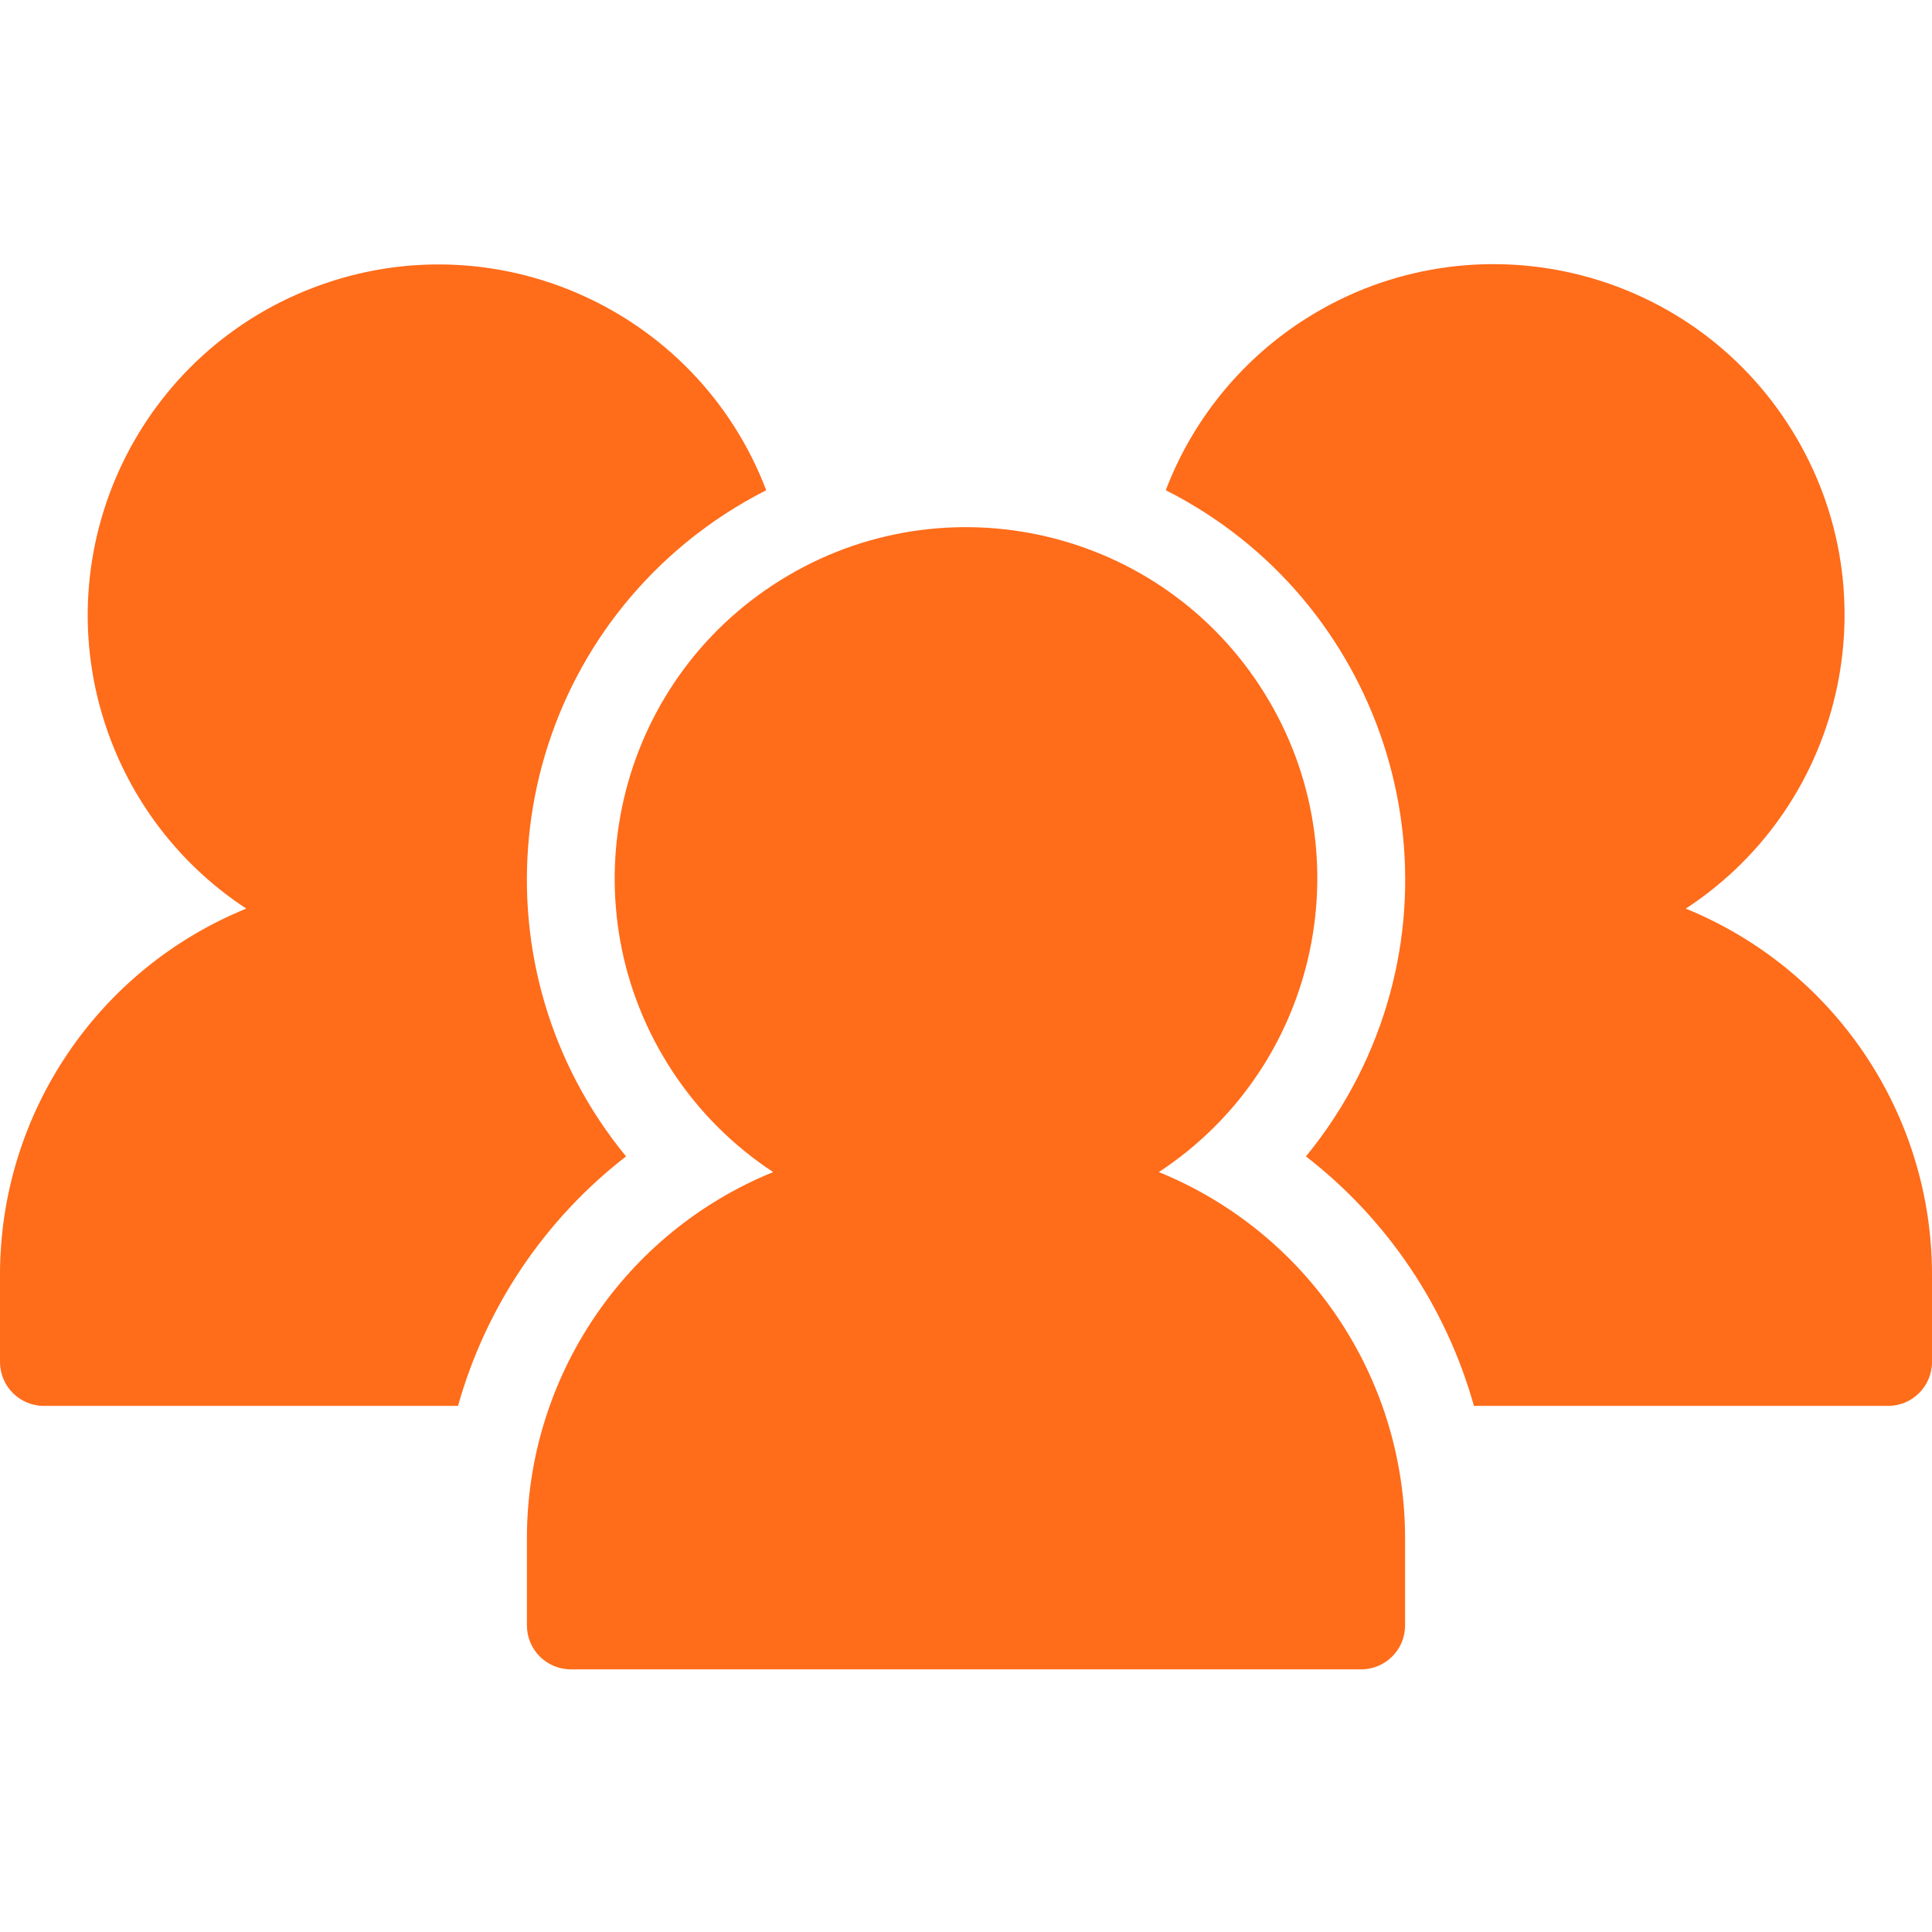
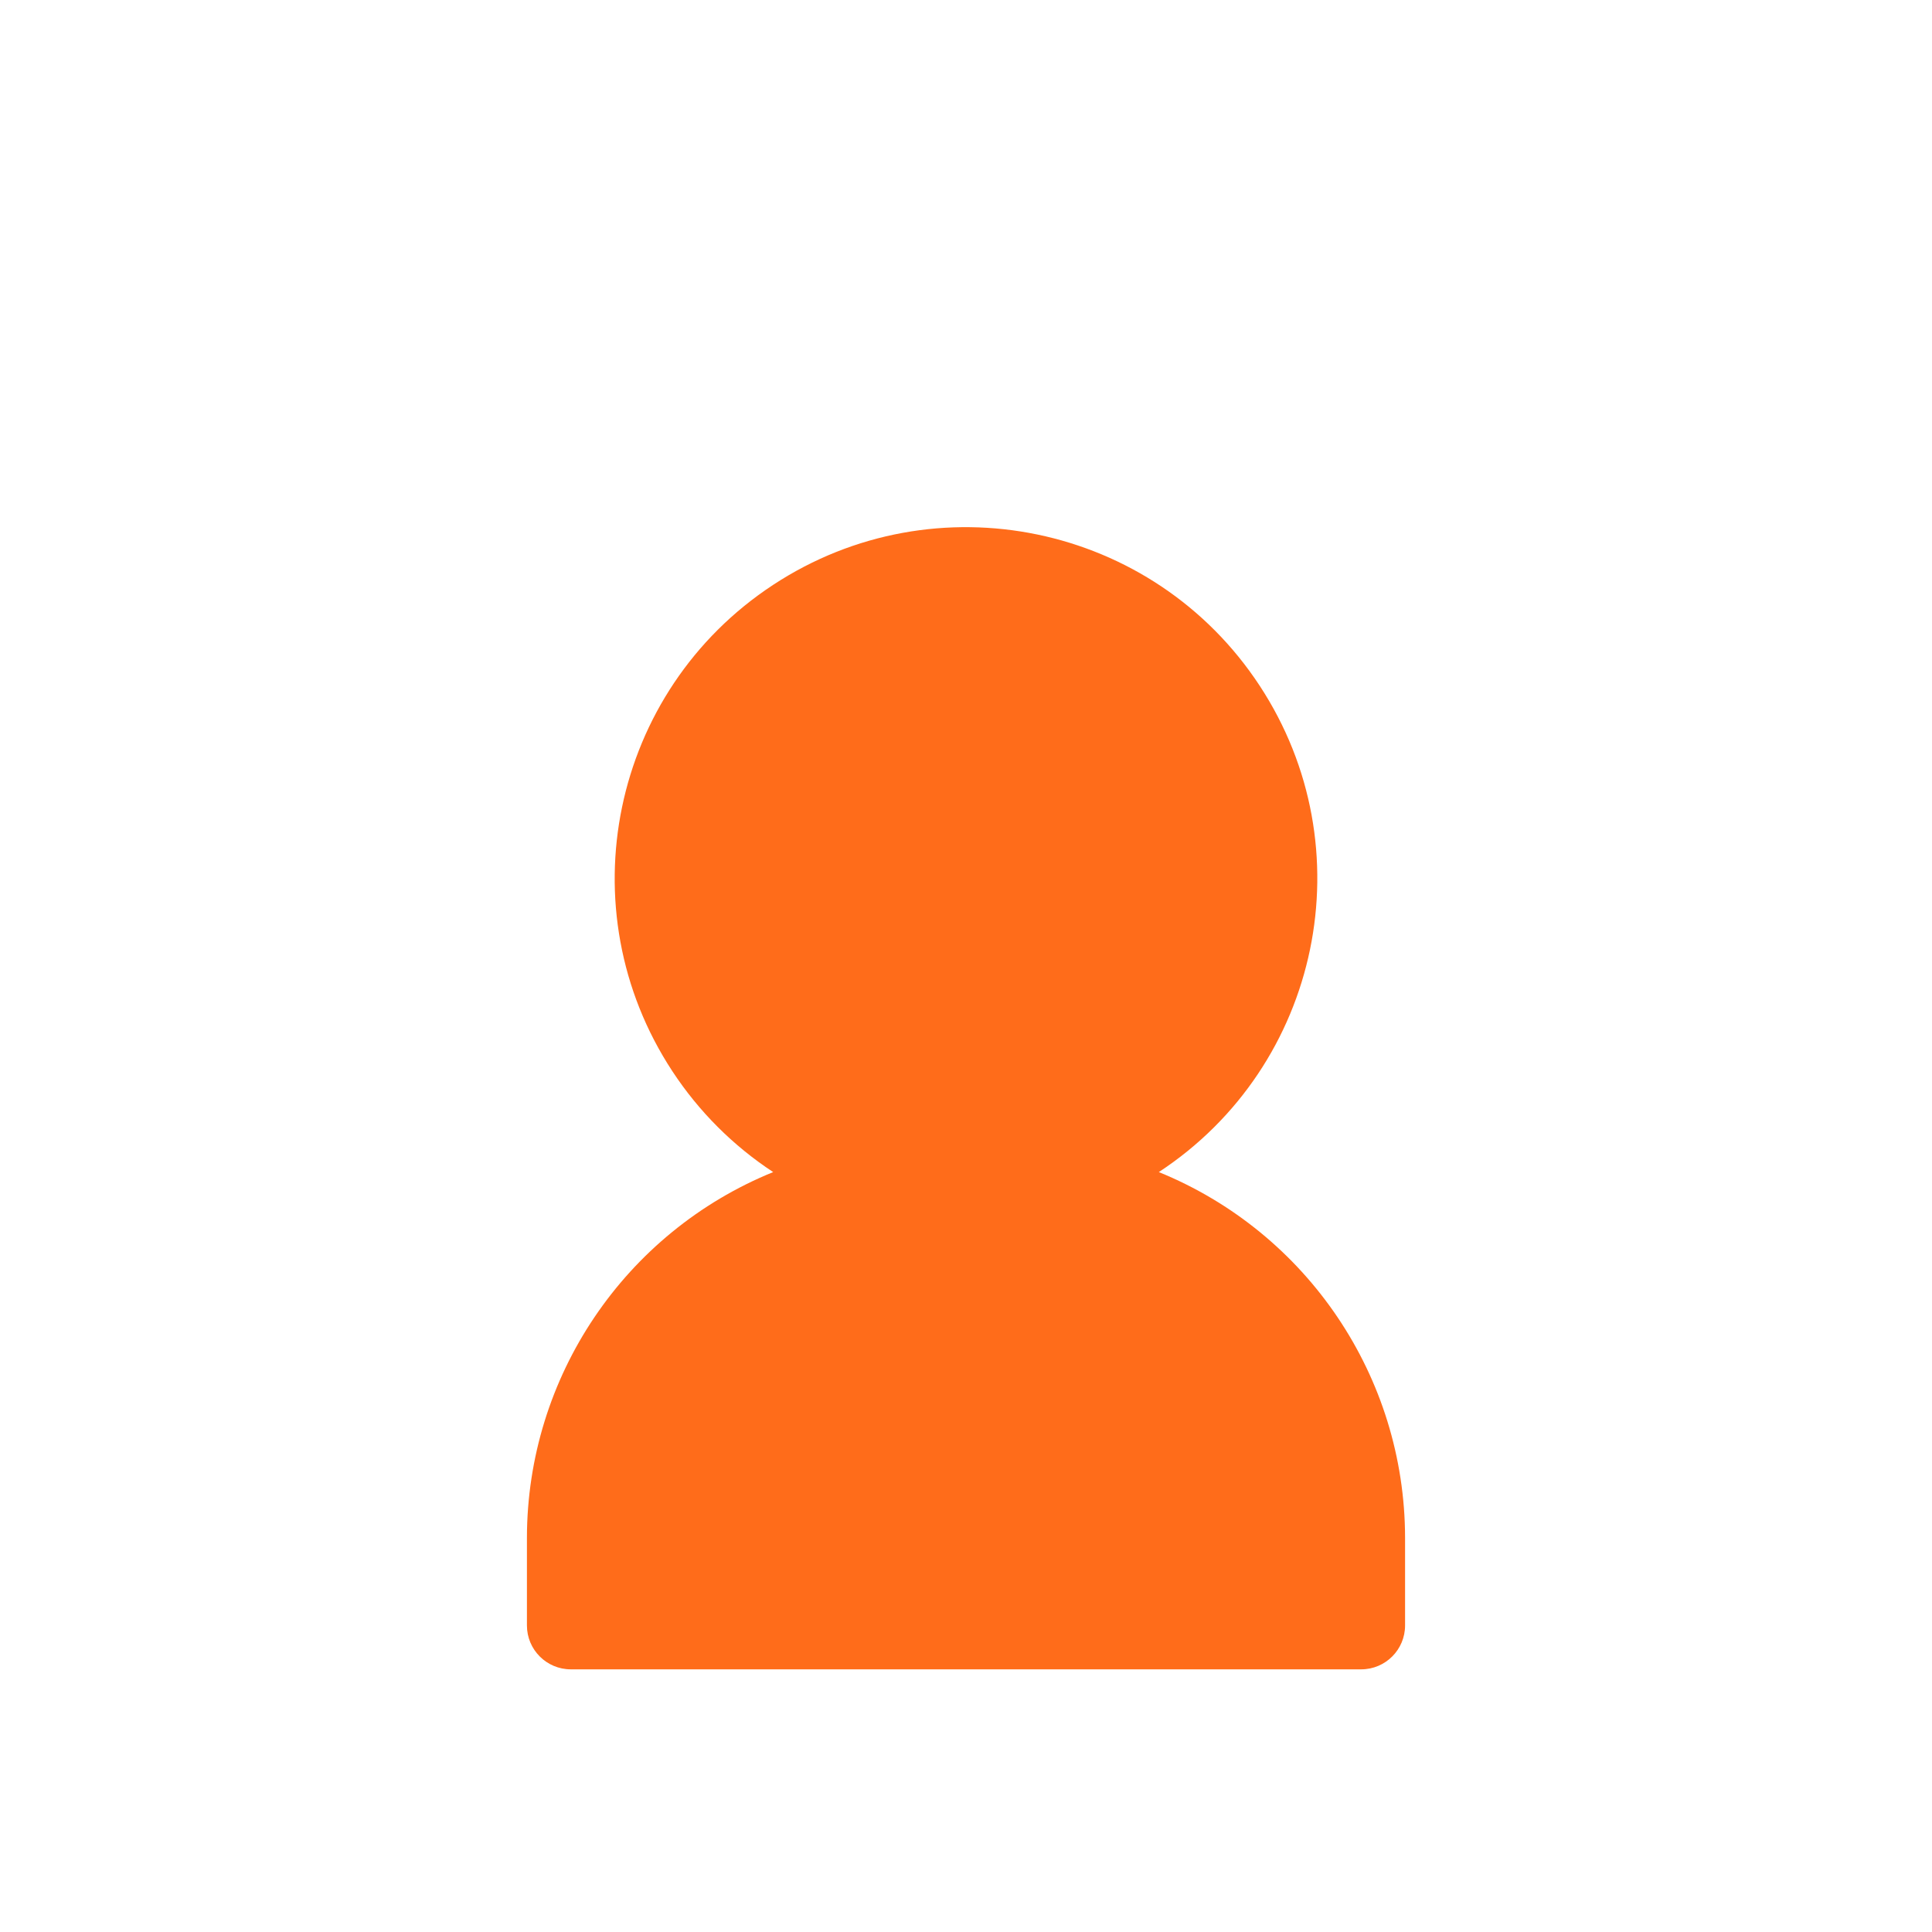
<svg xmlns="http://www.w3.org/2000/svg" width="42" height="42" viewBox="0 0 42 42" fill="none">
  <path d="M25.192 25.48C28.717 23.165 29.698 18.43 27.383 14.905C25.068 11.38 20.334 10.399 16.808 12.714C13.283 15.029 12.302 19.763 14.617 23.288C15.19 24.161 15.936 24.907 16.808 25.48C13.575 26.796 11.46 29.936 11.455 33.426V35.336C11.455 35.863 11.882 36.29 12.409 36.29H29.591C30.118 36.29 30.545 35.863 30.545 35.336V33.426C30.54 29.936 28.424 26.796 25.192 25.48Z" fill="#FF6C1A" />
-   <path d="M36.647 19.753C40.172 17.446 41.16 12.72 38.854 9.195C36.548 5.67 31.821 4.682 28.296 6.987C26.95 7.868 25.916 9.153 25.343 10.657C30.017 13.021 31.889 18.727 29.525 23.4C29.211 24.019 28.831 24.602 28.39 25.139C30.158 26.508 31.438 28.41 32.042 30.563H41.045C41.572 30.563 42 30.136 42 29.608V27.699C41.995 24.209 39.879 21.069 36.647 19.753Z" fill="#FF6C1A" />
-   <path d="M13.61 25.139C10.285 21.091 10.871 15.116 14.918 11.791C15.455 11.351 16.038 10.971 16.657 10.657C15.156 6.723 10.749 4.75 6.815 6.252C2.881 7.753 0.908 12.159 2.41 16.093C2.982 17.592 4.012 18.873 5.354 19.752C2.121 21.069 0.005 24.209 0 27.699V29.608C0 30.136 0.427 30.563 0.955 30.563H9.957C10.562 28.41 11.842 26.508 13.61 25.139Z" fill="#FF6C1A" />
</svg>